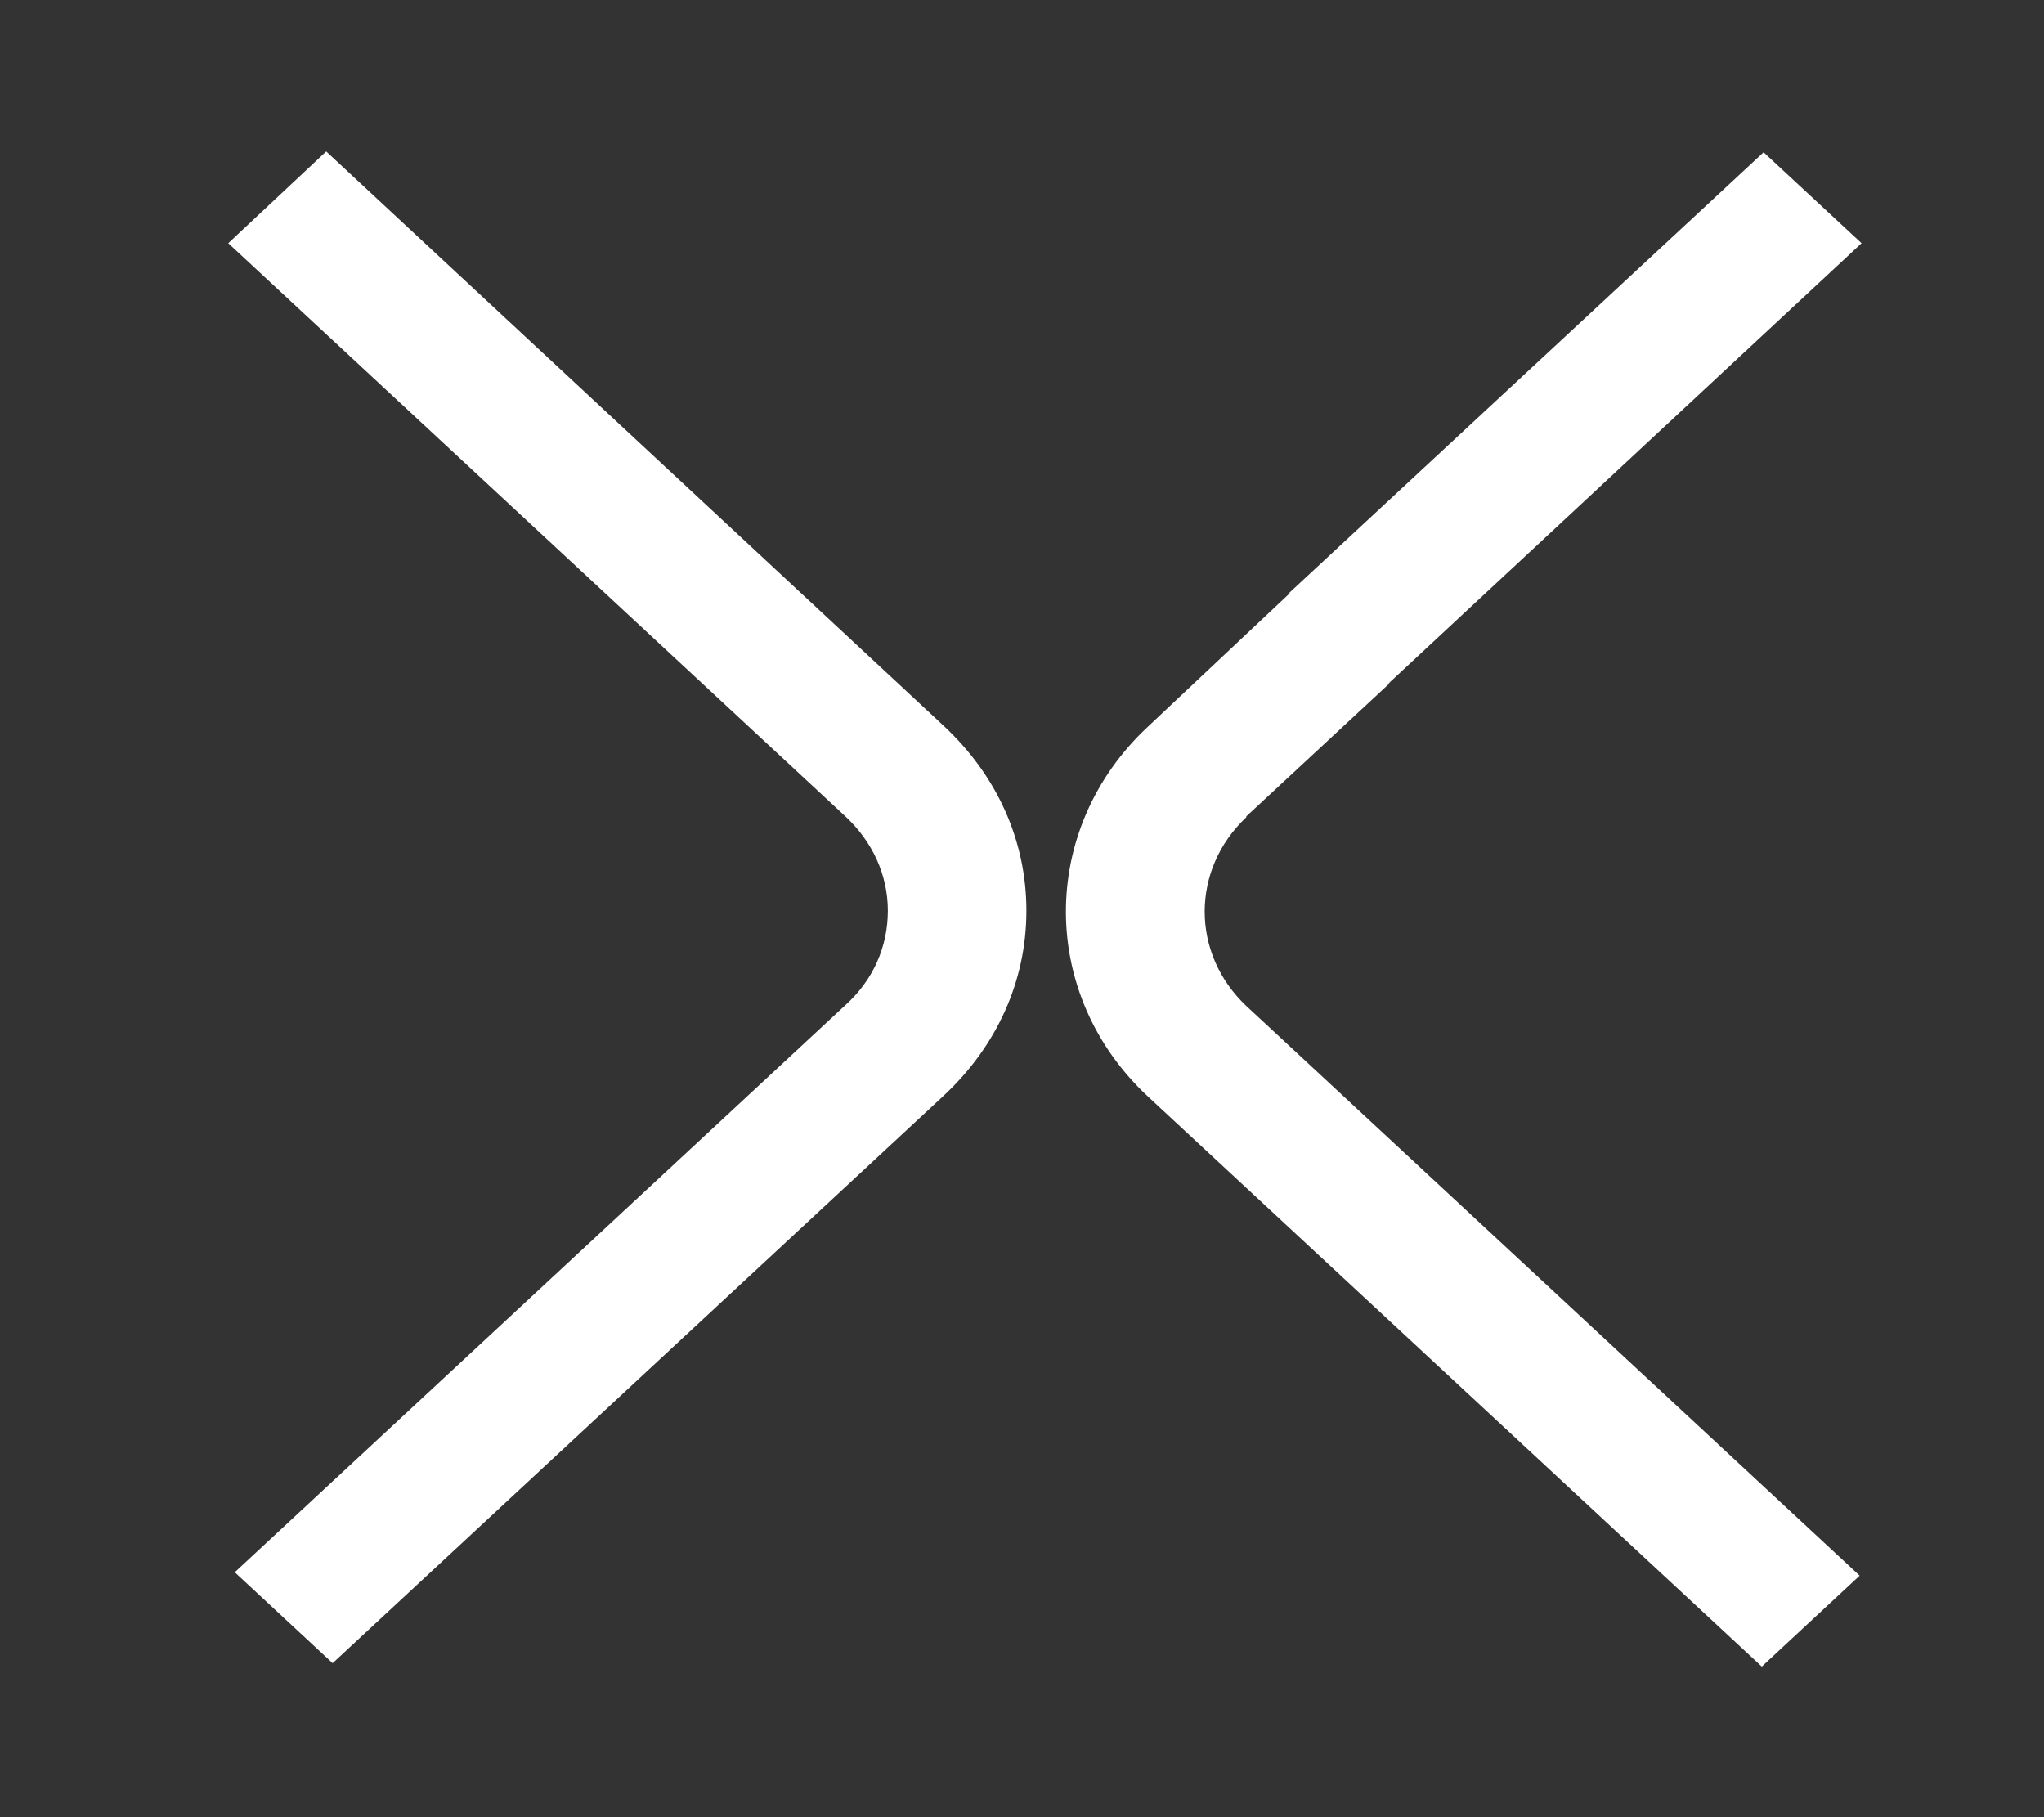
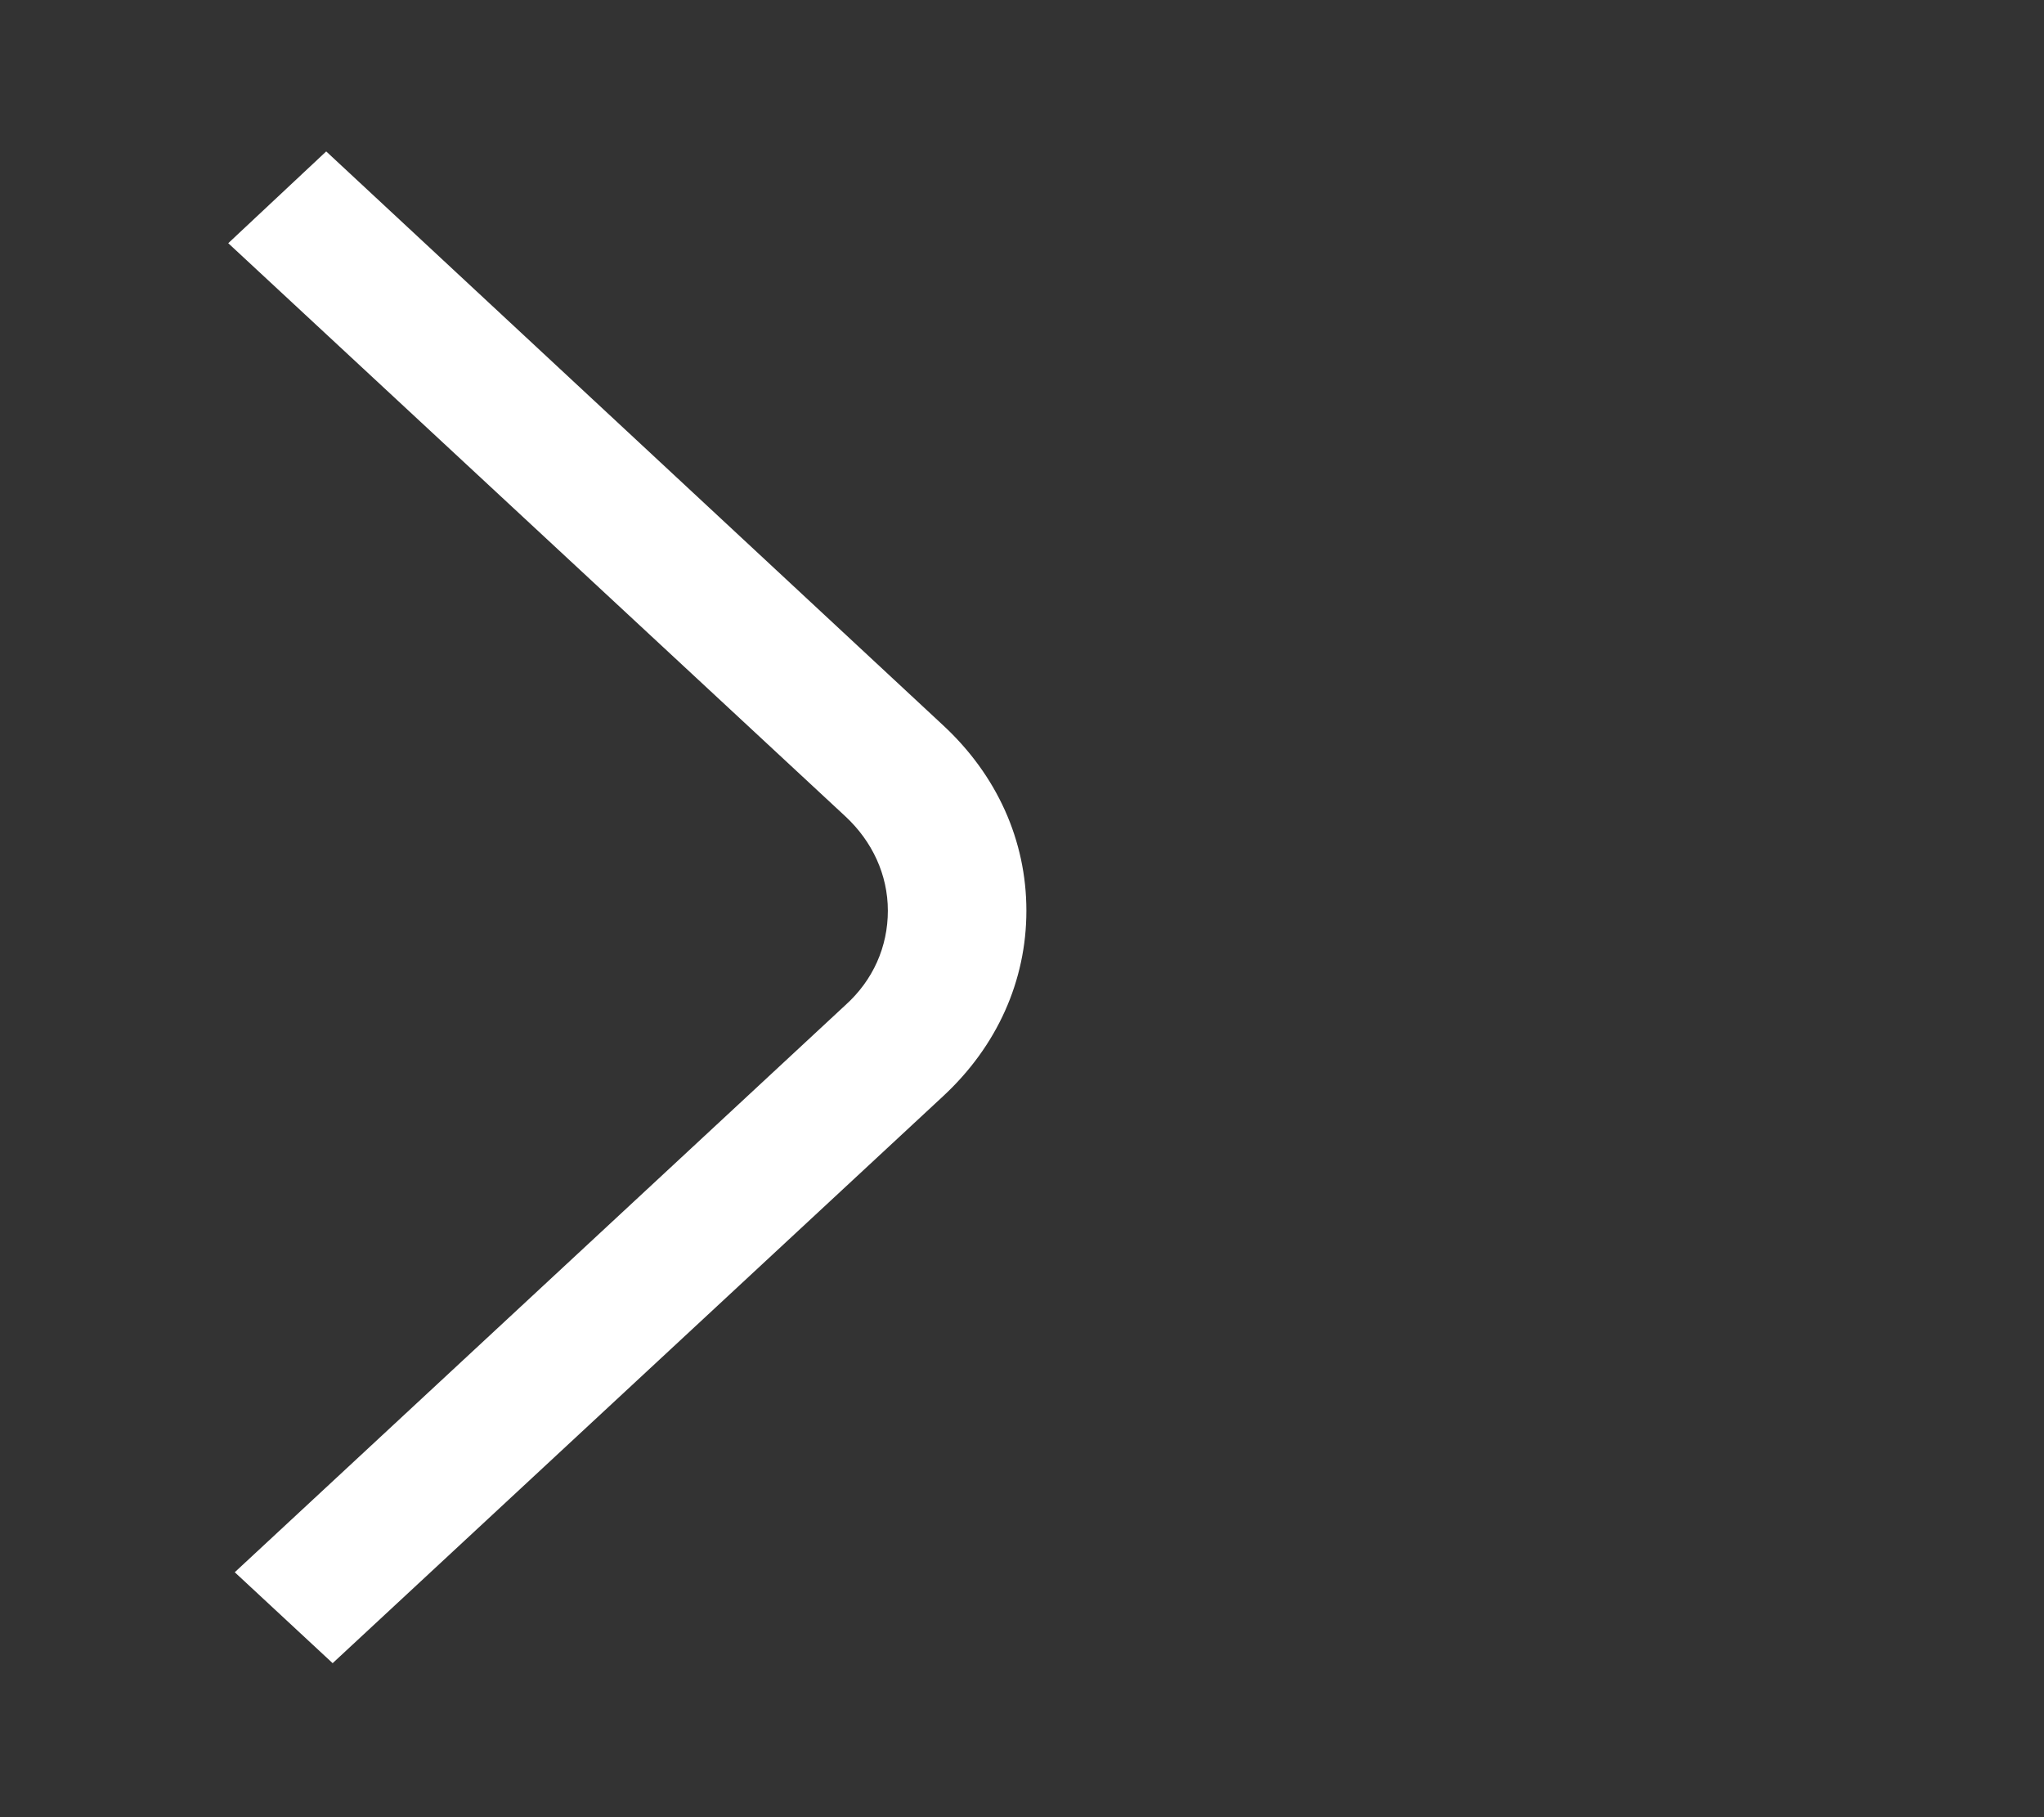
<svg xmlns="http://www.w3.org/2000/svg" width="27" height="24" viewBox="0 0 27 24" fill="none">
  <rect x="0" y="0" width="27" height="24" fill="#333333" stroke="none" />
  <g id="icon">
-     <path id="Vector" d="M16.463 10.782L18.354 9.026H18.342L24.59 3.212L23.296 2.011L17.024 7.836H17.036L15.169 9.592C13.717 10.941 13.717 13.139 15.169 14.487L23.272 22.011L24.565 20.81L16.463 13.286C15.73 12.595 15.73 11.484 16.463 10.793V10.782Z" fill="white" />
    <path id="Vector_2" d="M4.309 2L3.015 3.212L11.167 10.782C11.521 11.111 11.728 11.552 11.728 12.028C11.728 12.504 11.533 12.946 11.167 13.275L3.101 20.765L4.394 21.966L12.46 14.476C13.168 13.819 13.558 12.957 13.558 12.028C13.558 11.099 13.168 10.238 12.46 9.581L4.309 2Z" fill="white" />
  </g>
</svg>